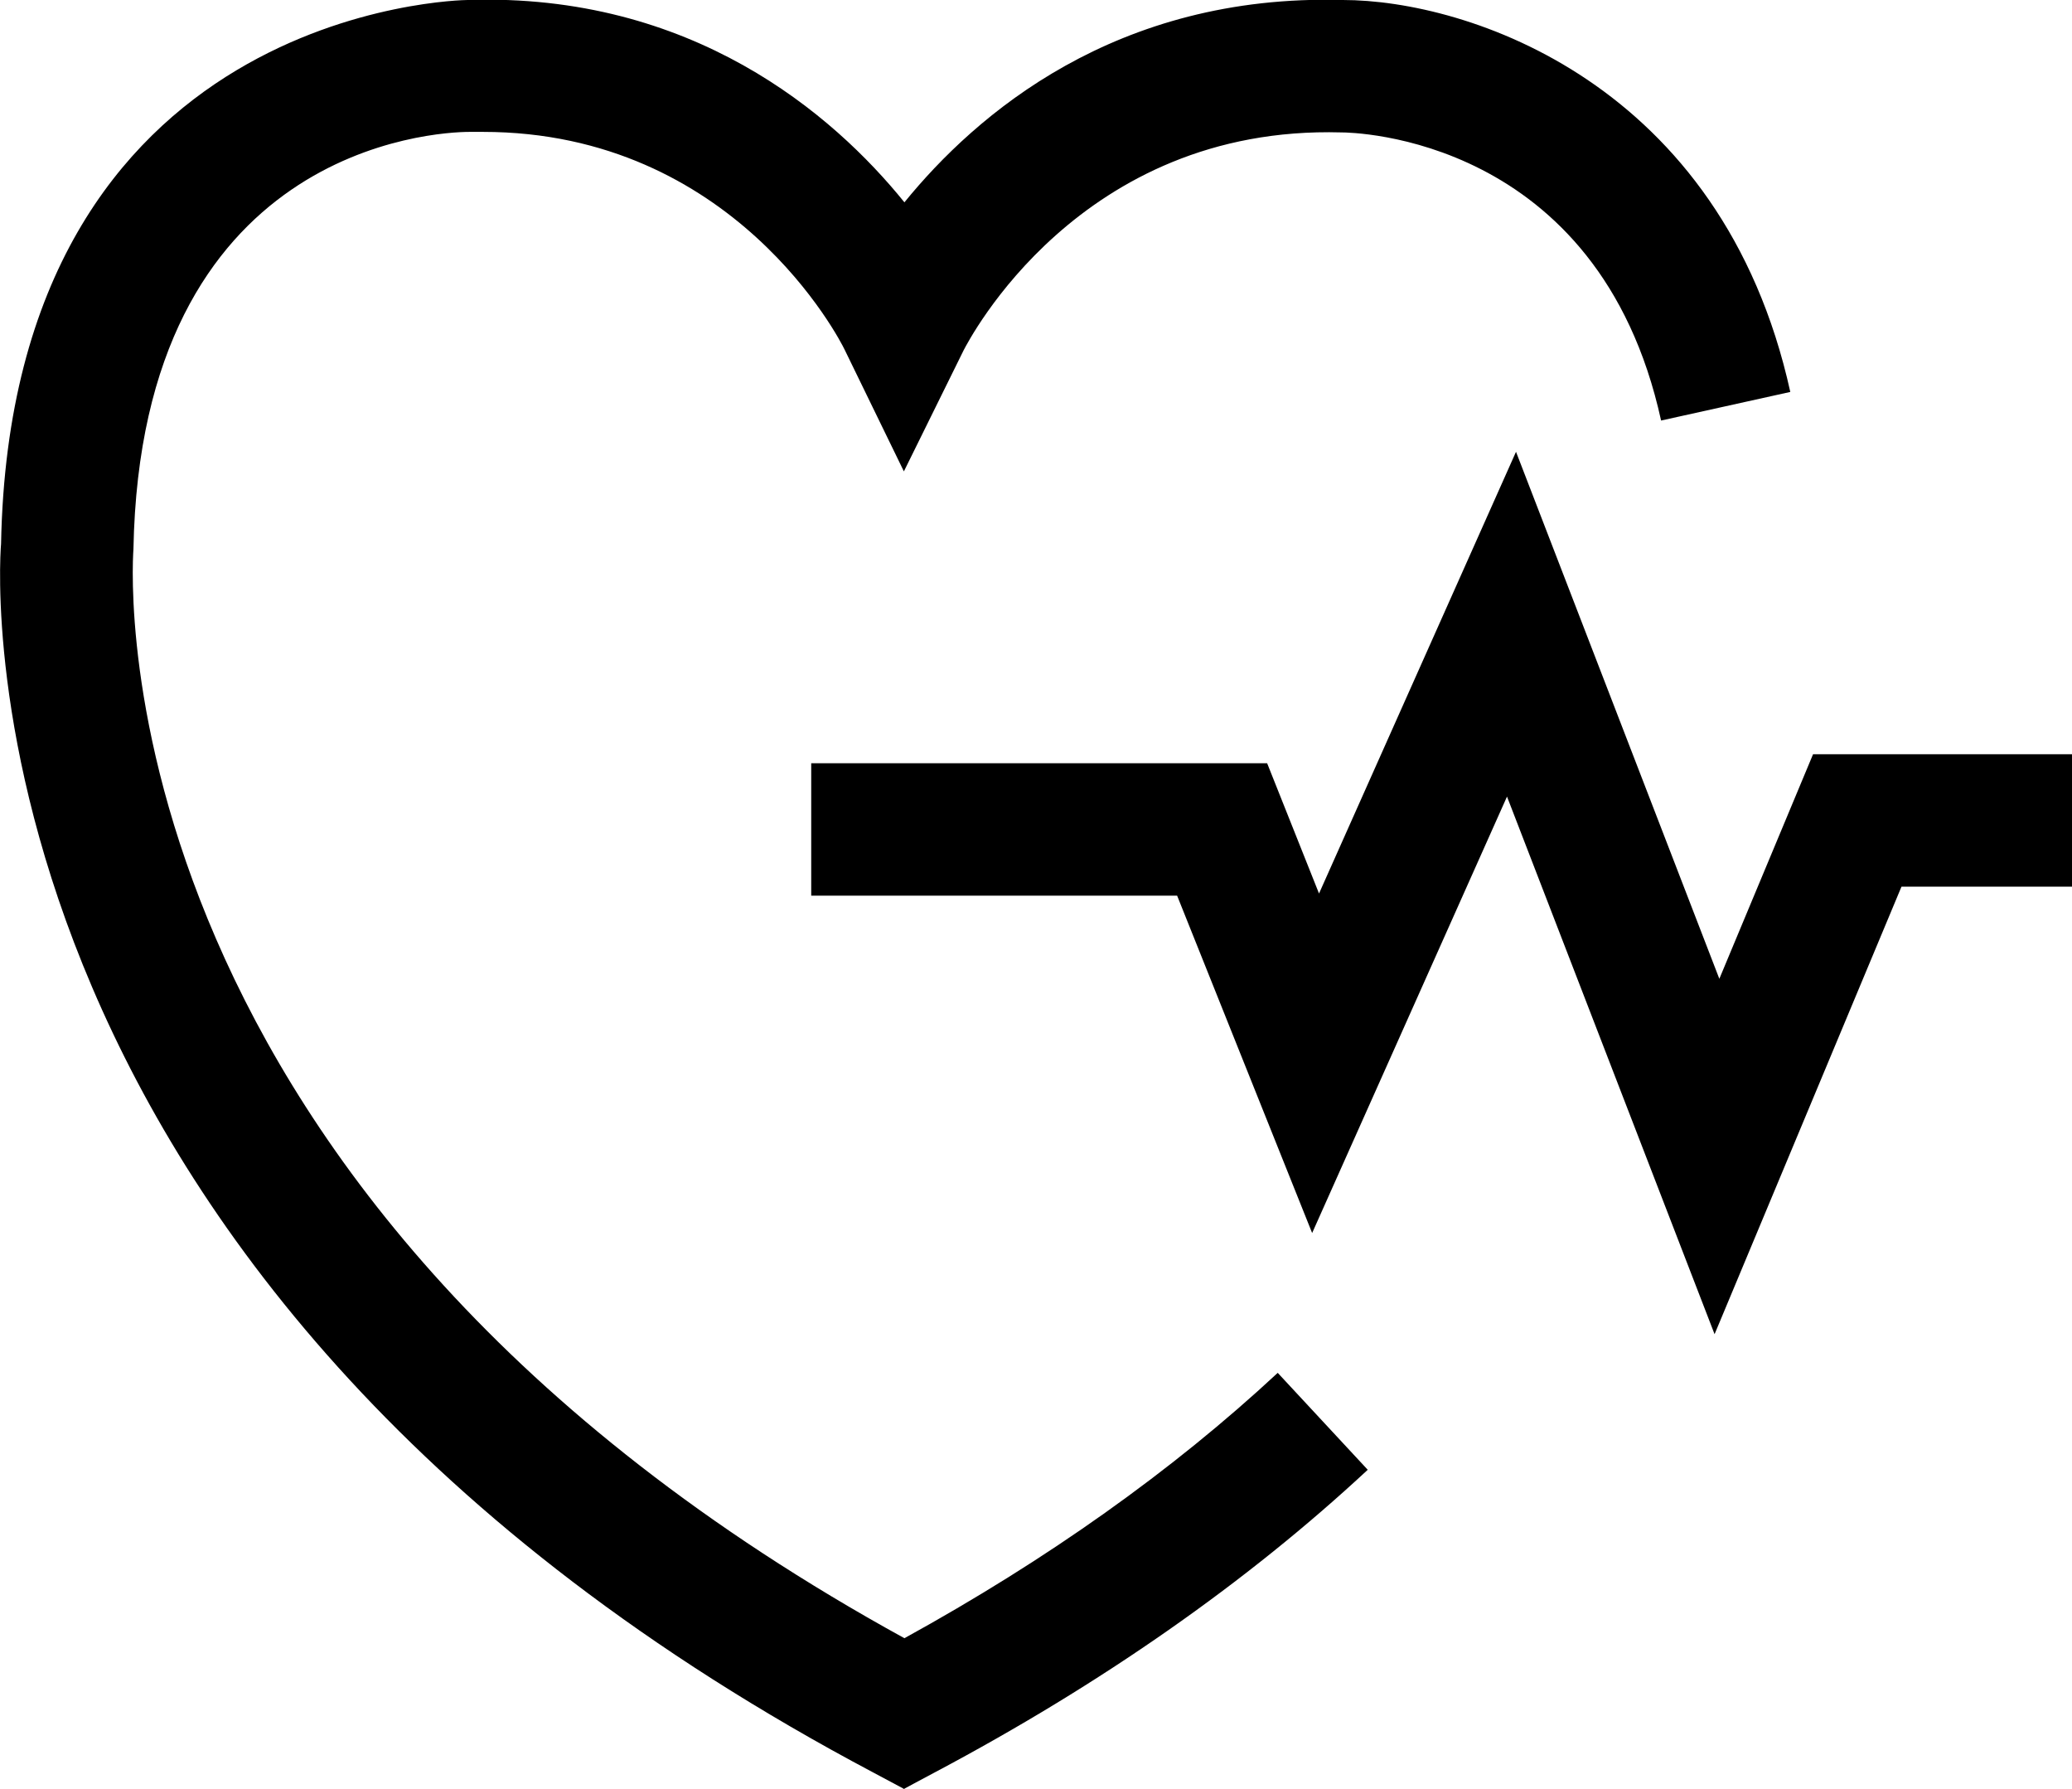
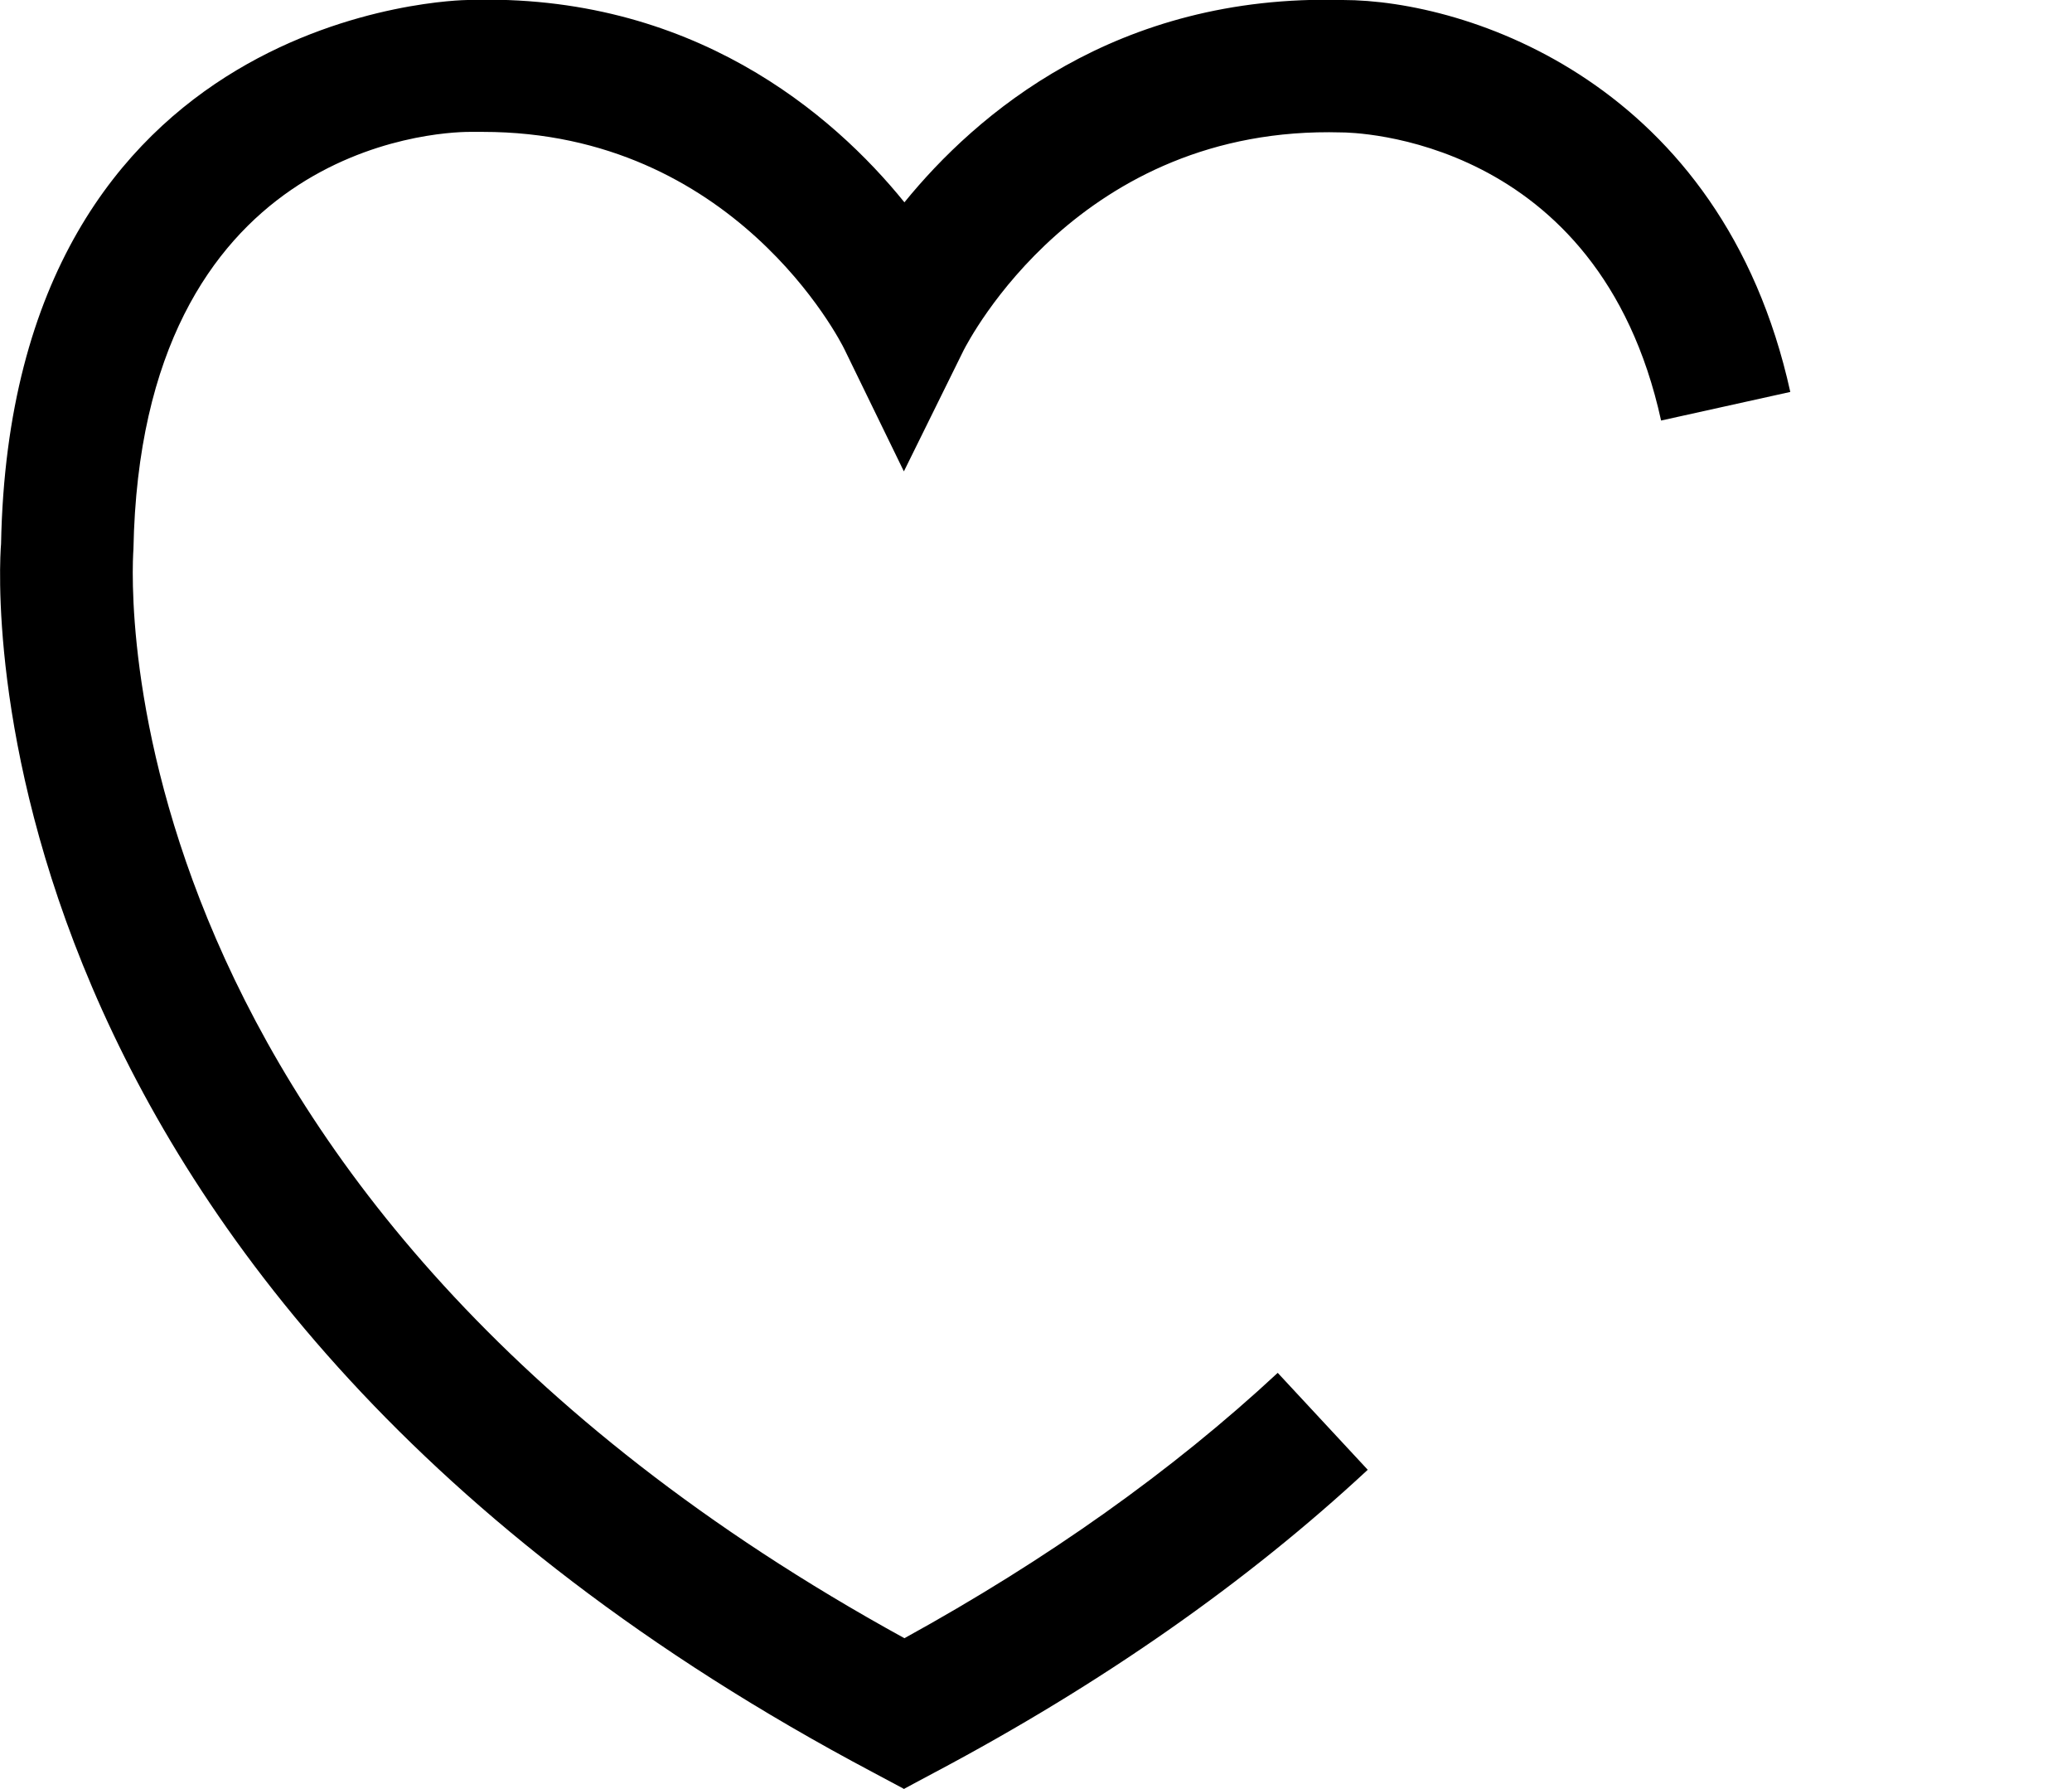
<svg xmlns="http://www.w3.org/2000/svg" id="_레이어_2" data-name="레이어 2" viewBox="0 0 39.13 33.78">
  <defs>
    <style>
      .cls-1 {
        fill: #000;
        stroke-width: 0px;
      }
    </style>
  </defs>
  <path class="cls-1" d="M17.08,33.78l-.58-.31C-.83,24.3-.03,10.84.02,10.27.21.12,8.74,0,8.83,0c4.23-.14,6.9,2.15,8.25,3.82C18.43,2.16,21.07-.12,25.36,0h0c2.34,0,7.16,1.55,8.45,7.4l-2.44.54c-1.18-5.38-5.84-5.44-6.04-5.44-4.95-.14-7.04,3.94-7.13,4.11l-1.13,2.29-1.12-2.3c-.08-.17-2.09-4.11-6.83-4.11-.08,0-.17,0-.25,0-.66,0-6.21.29-6.35,7.88-.04.56-.65,12.21,14.56,20.56,2.69-1.48,5.06-3.16,7.05-5.01l1.7,1.83c-2.29,2.13-5.04,4.05-8.17,5.71l-.58.31Z" />
-   <polygon class="cls-1" points="32.38 25.19 28.46 15.04 24.78 23.28 22.23 16.91 15.32 16.91 15.32 14.41 23.93 14.41 24.91 16.87 28.63 8.53 32.47 18.48 34.24 14.24 39.13 14.24 39.13 16.74 35.91 16.74 32.38 25.19" />
</svg>